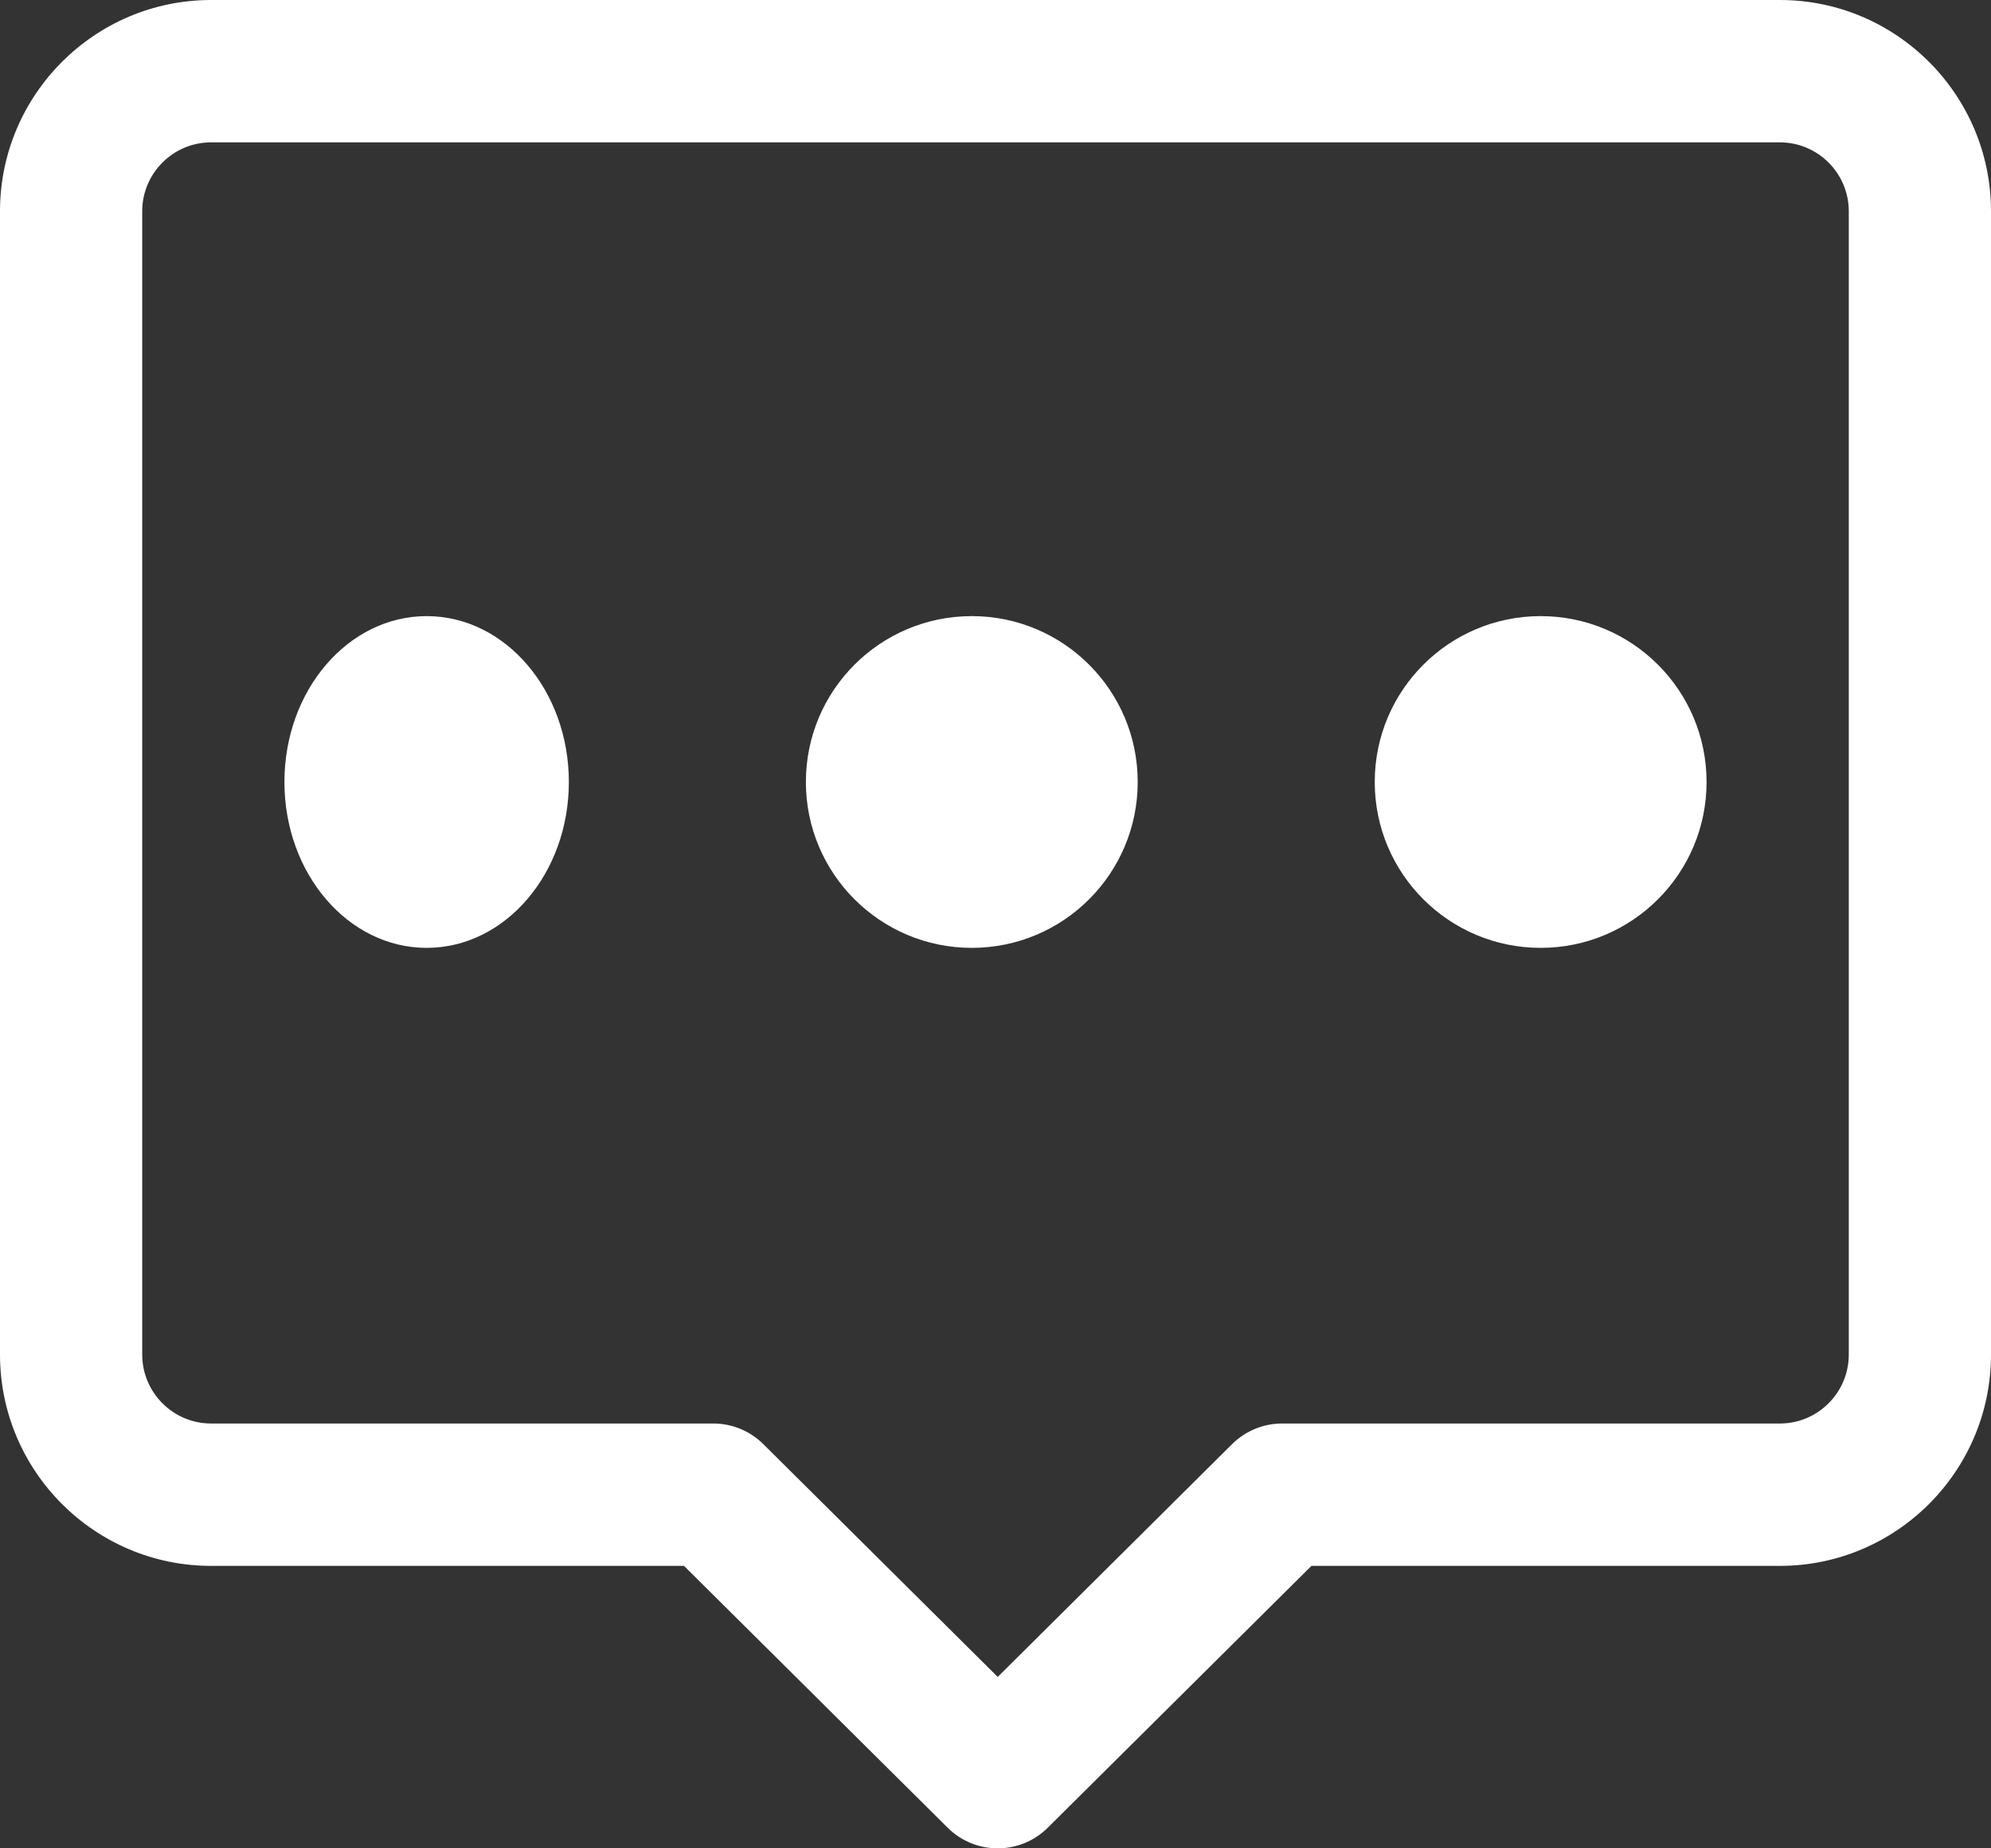
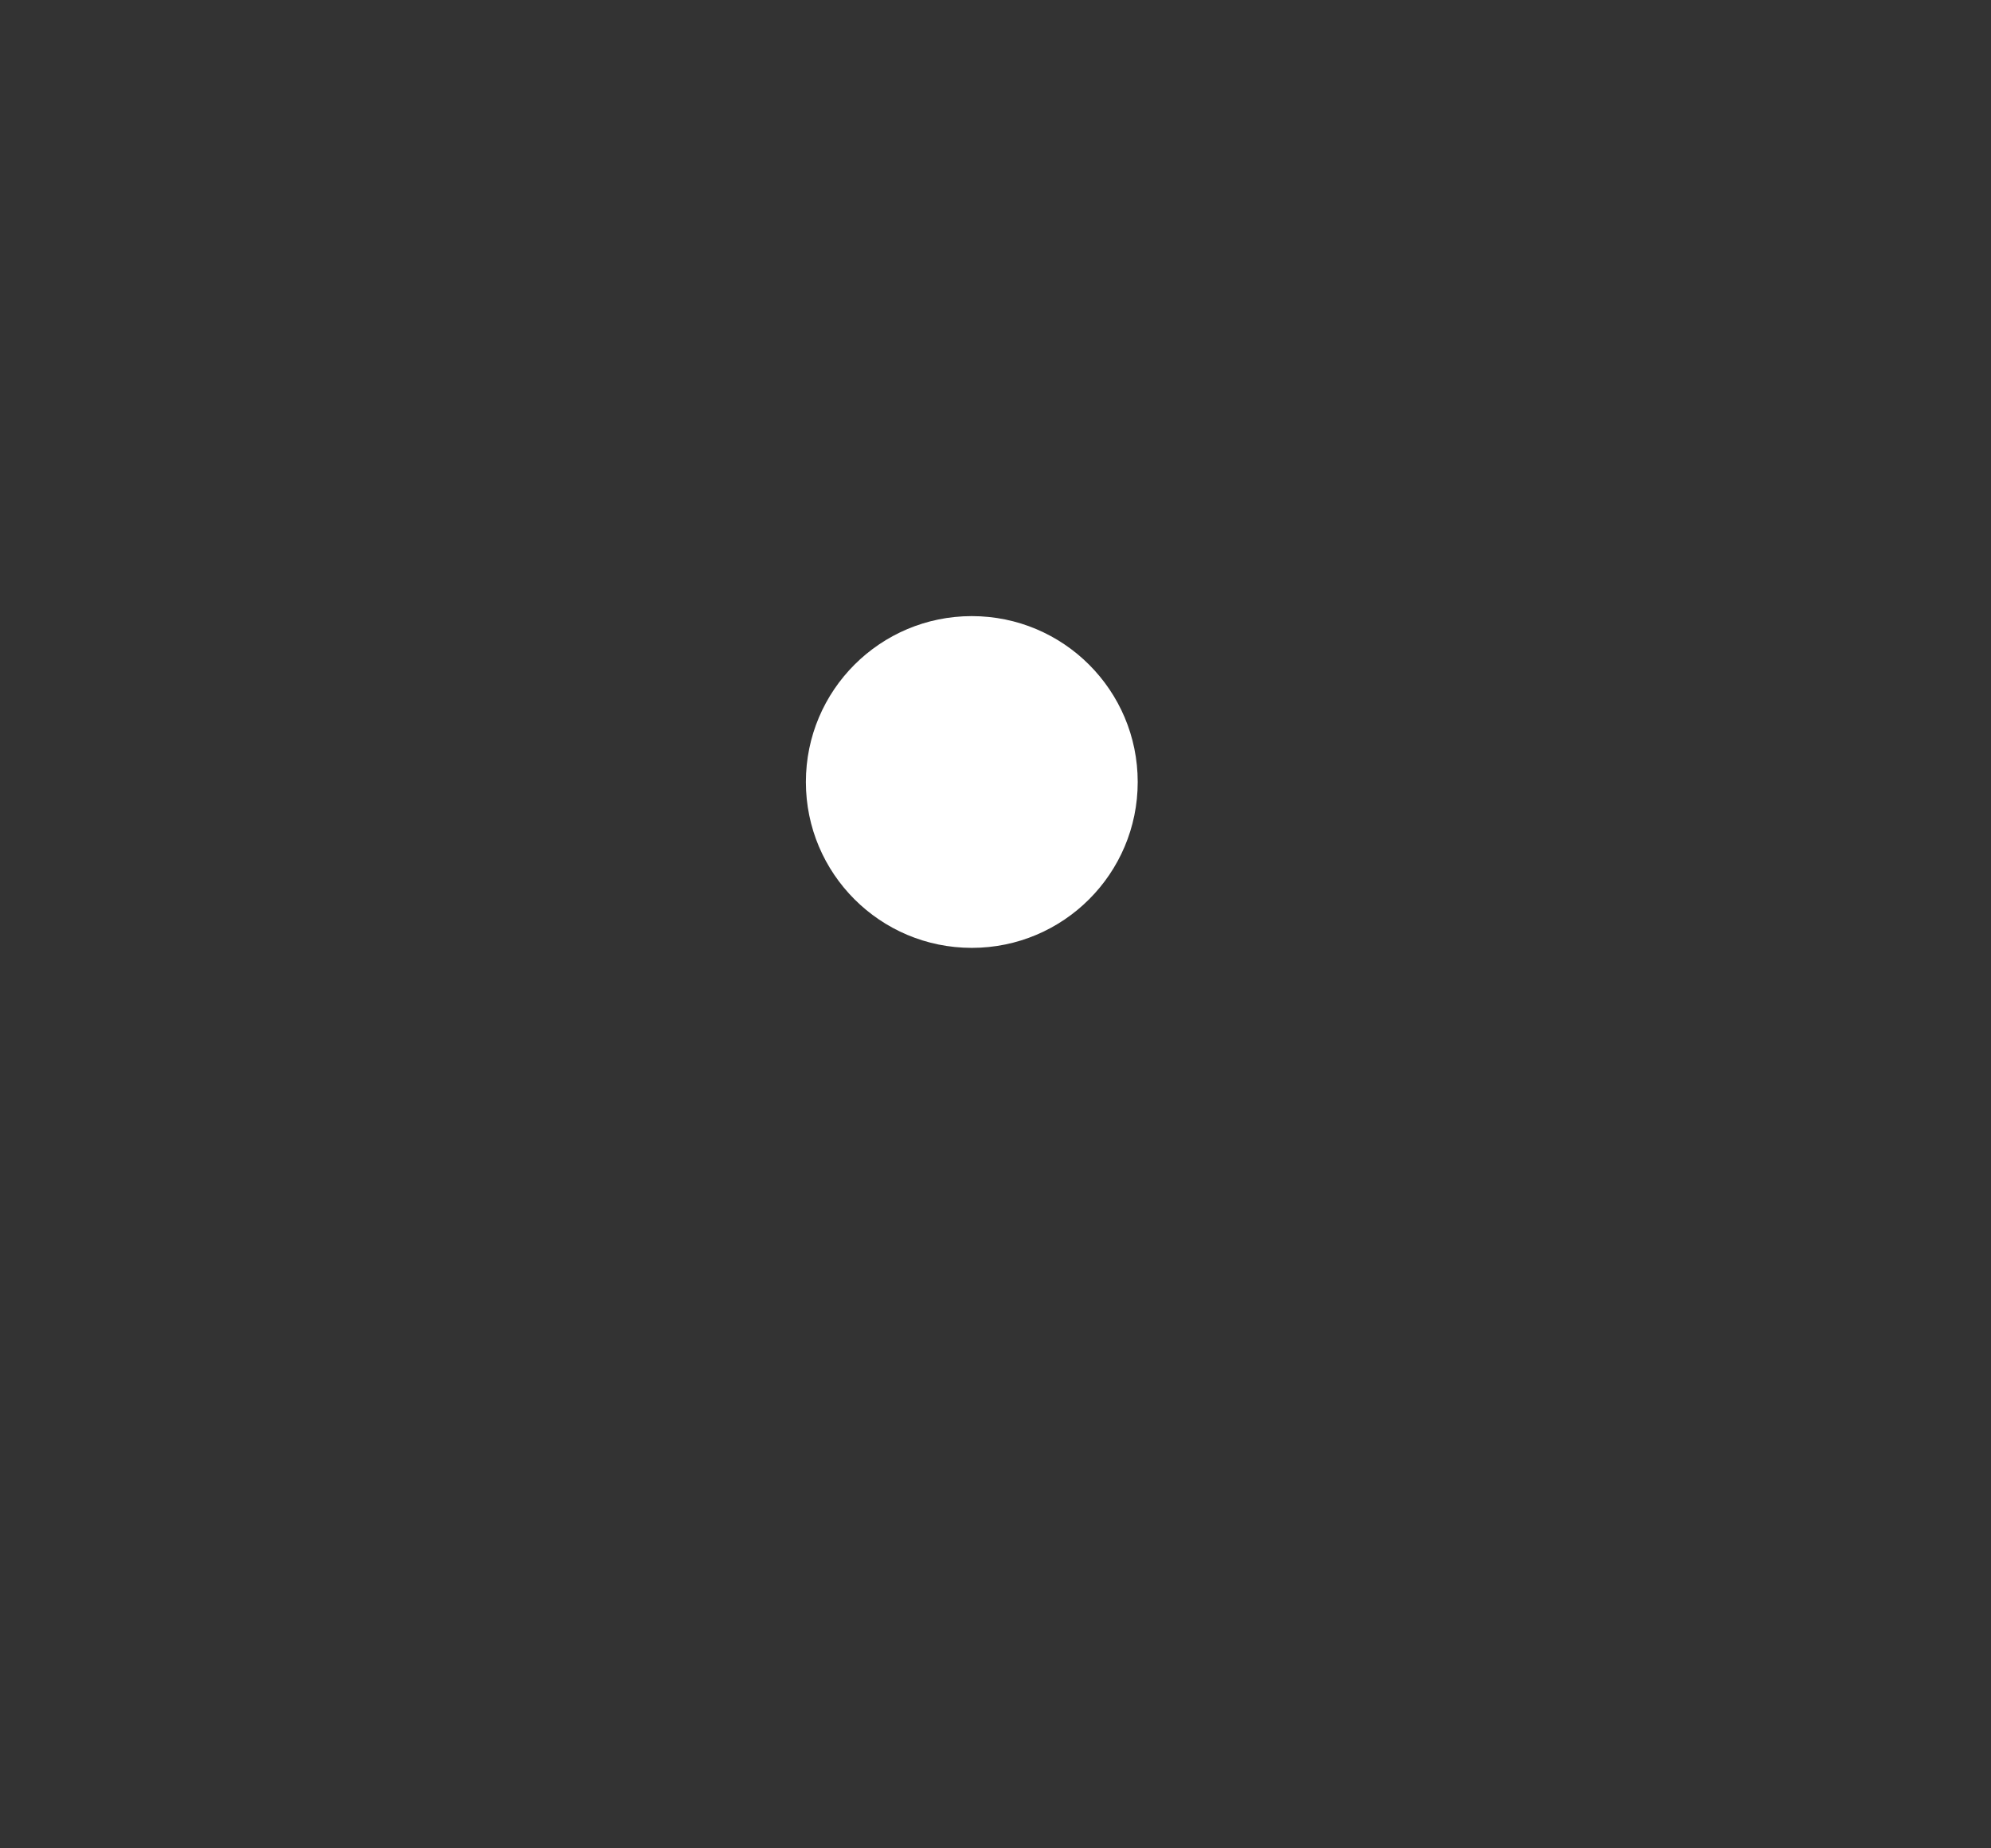
<svg xmlns="http://www.w3.org/2000/svg" width="42px" height="39px" viewBox="0 0 42 39" version="1.1">
  <rect x="0" y="0" width="42" height="39" fill="#333333" stroke="none" />
  <title>编组</title>
  <g id="页面-1" stroke="none" stroke-width="1" fill="none" fill-rule="evenodd">
    <g id="首页3-已登陆-VIP" transform="translate(-662, -33)" fill="#FFFFFF" fill-rule="nonzero">
      <g id="站内信" transform="translate(662, 23)">
        <g id="编组" transform="translate(0, 10)">
-           <path d="M37.547,0 L4.453,0 C1.998,0 0,2 0,4.458 L0,28.581 C0,31.04 1.998,33.04 4.453,33.04 L14.429,33.04 L19.99,38.564 C20.283,38.855 20.665,39 21.047,39 C21.429,39 21.811,38.855 22.103,38.564 L27.665,33.04 L37.547,33.04 C40.002,33.04 42,31.04 42,28.581 L42,4.458 C42,2 40.002,0 37.547,0 Z M39,28.581 C39,29.383 38.348,30.036 37.547,30.036 L27.047,30.036 C26.651,30.036 26.271,30.193 25.99,30.472 L21.047,35.383 L16.103,30.472 C15.822,30.193 15.443,30.036 15.047,30.036 L4.453,30.036 C3.652,30.036 3,29.383 3,28.581 L3,4.458 C3,3.656 3.652,3.004 4.453,3.004 L37.547,3.004 C38.348,3.004 39,3.656 39,4.458 L39,28.581 Z" id="形状" />
-           <path d="M6,16.5 C6,18.433 7.343,20 9,20 C10.657,20 12,18.433 12,16.5 C12,14.567 10.657,13 9,13 C7.343,13 6,14.567 6,16.5 Z" id="路径" />
          <path d="M17,16.5 C17,18.433 18.567,20 20.5,20 C22.433,20 24,18.433 24,16.5 C24,14.567 22.433,13 20.5,13 C18.567,13 17,14.567 17,16.5 Z" id="路径" />
-           <path d="M29,16.5 C29,18.433 30.567,20 32.5,20 C34.433,20 36,18.433 36,16.5 C36,14.567 34.433,13 32.5,13 C30.567,13 29,14.567 29,16.5 Z" id="路径" />
        </g>
      </g>
    </g>
  </g>
</svg>